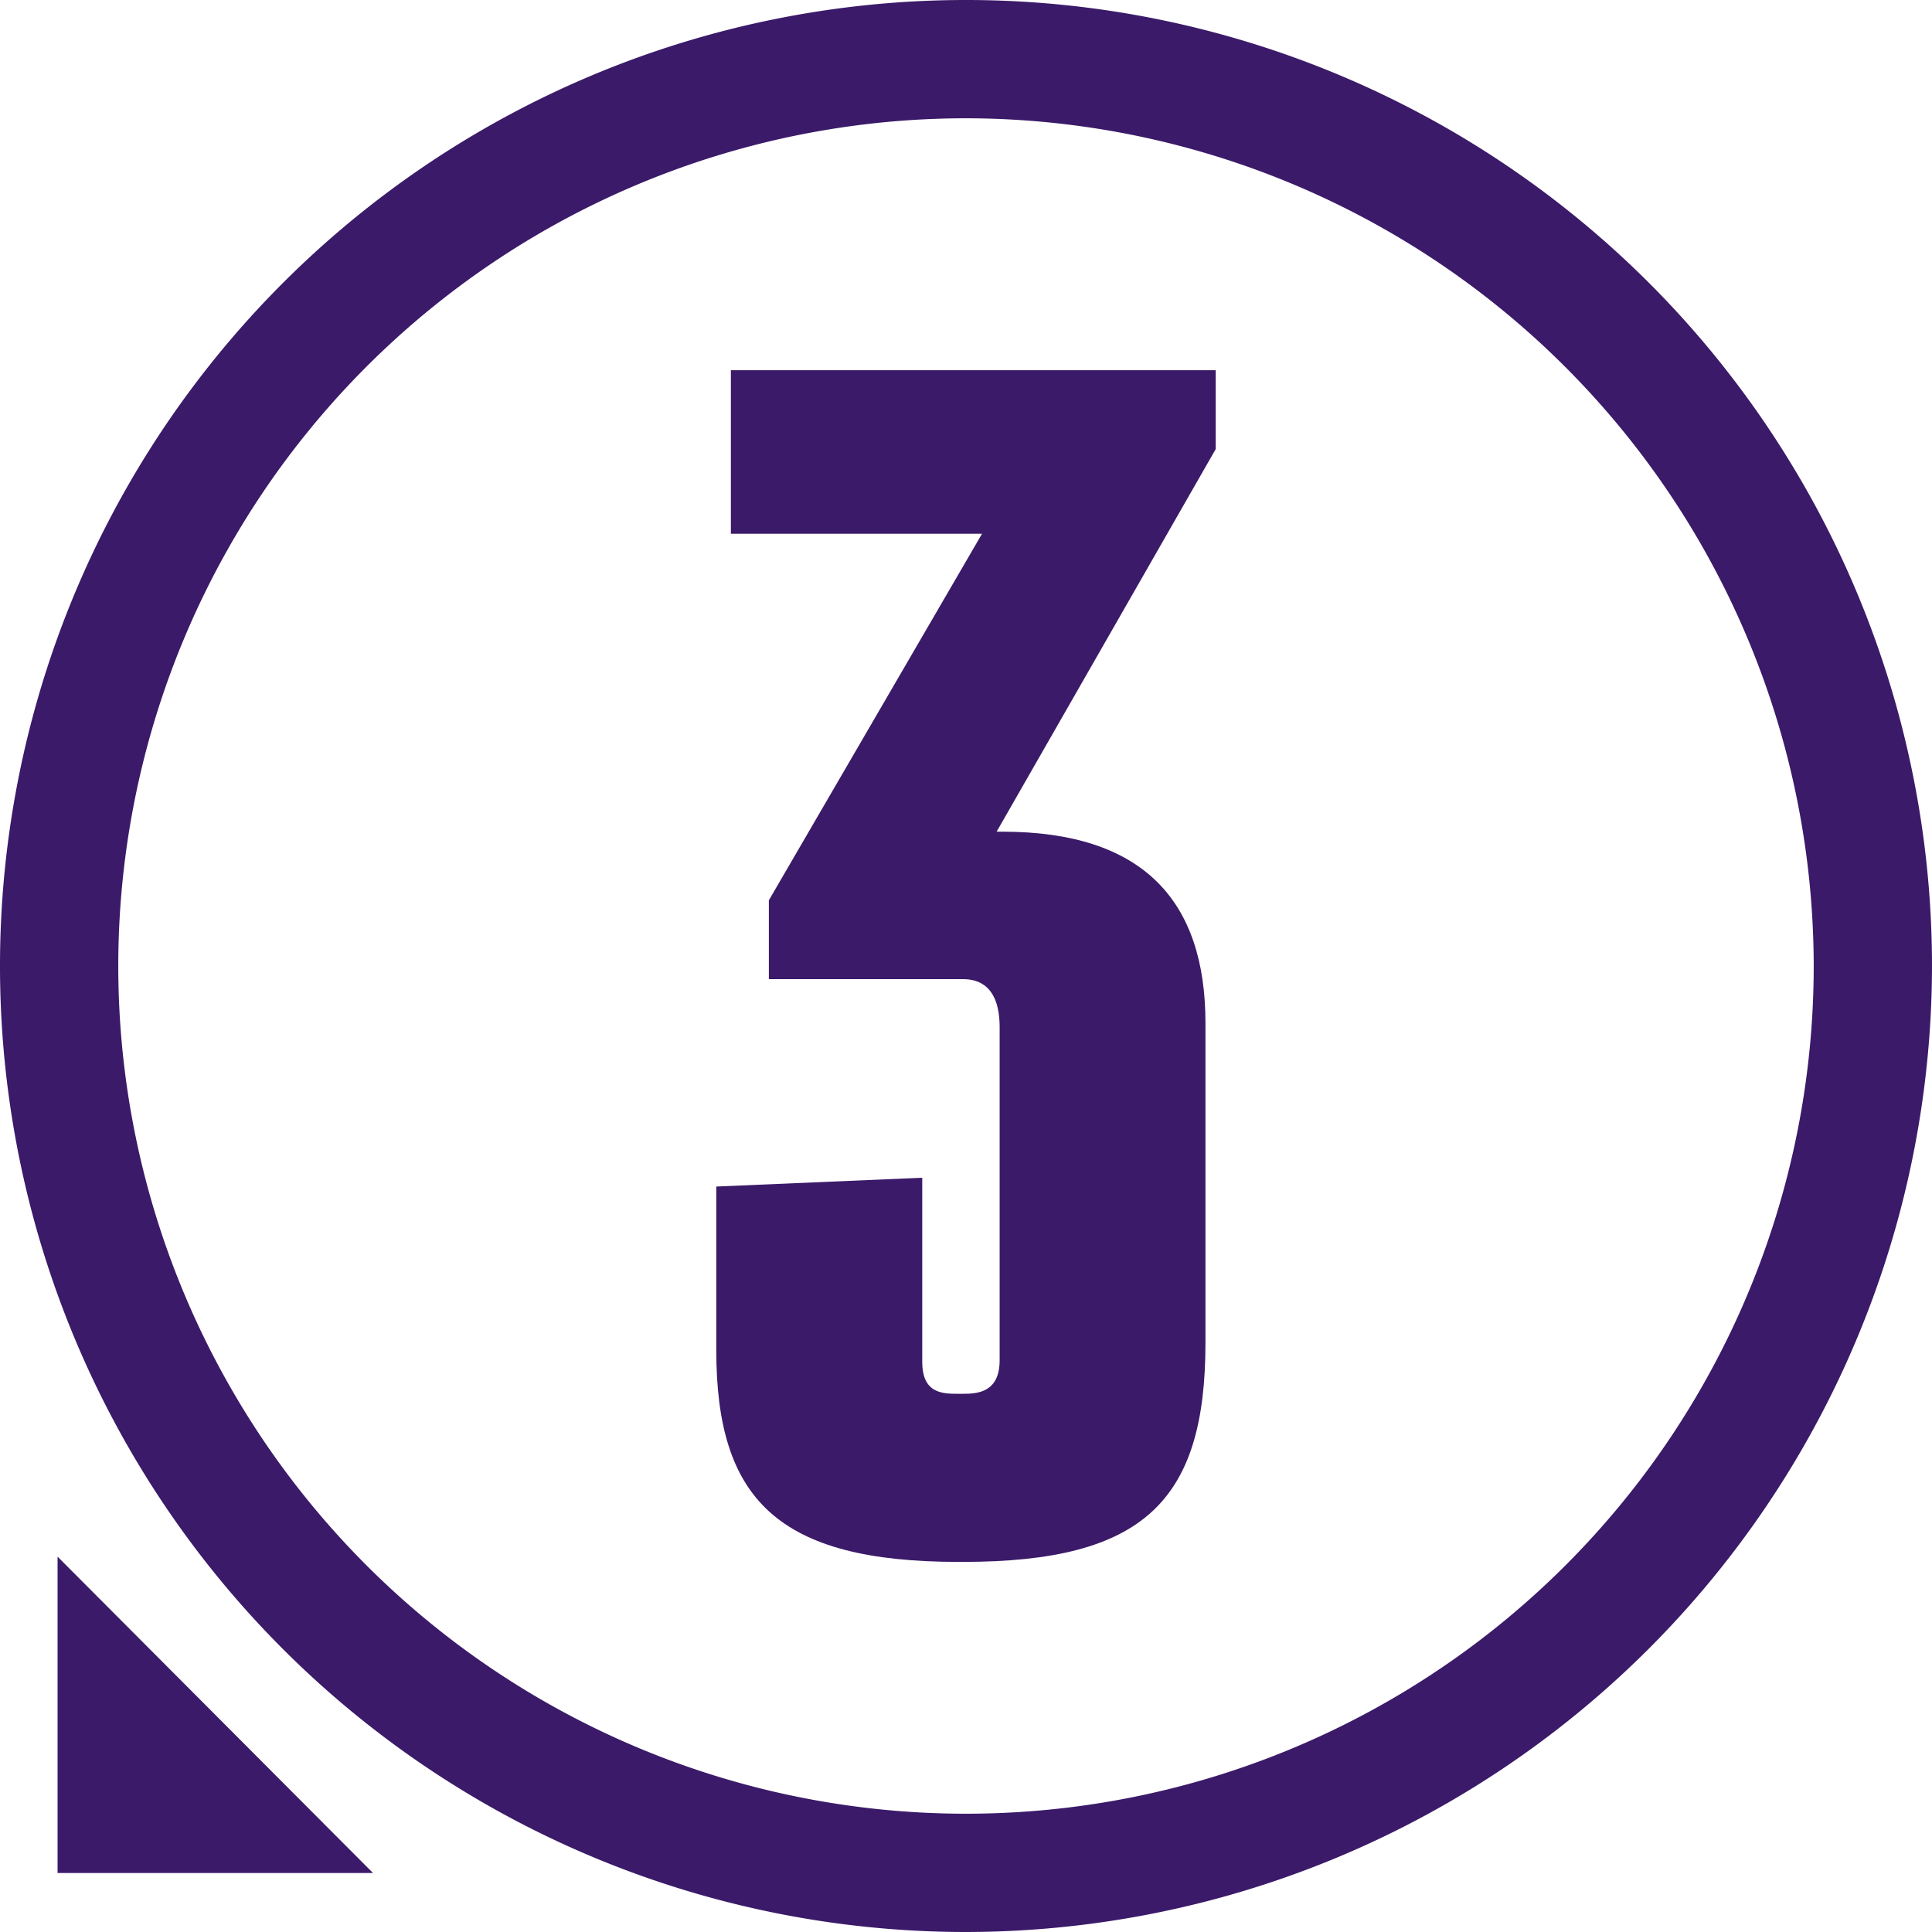
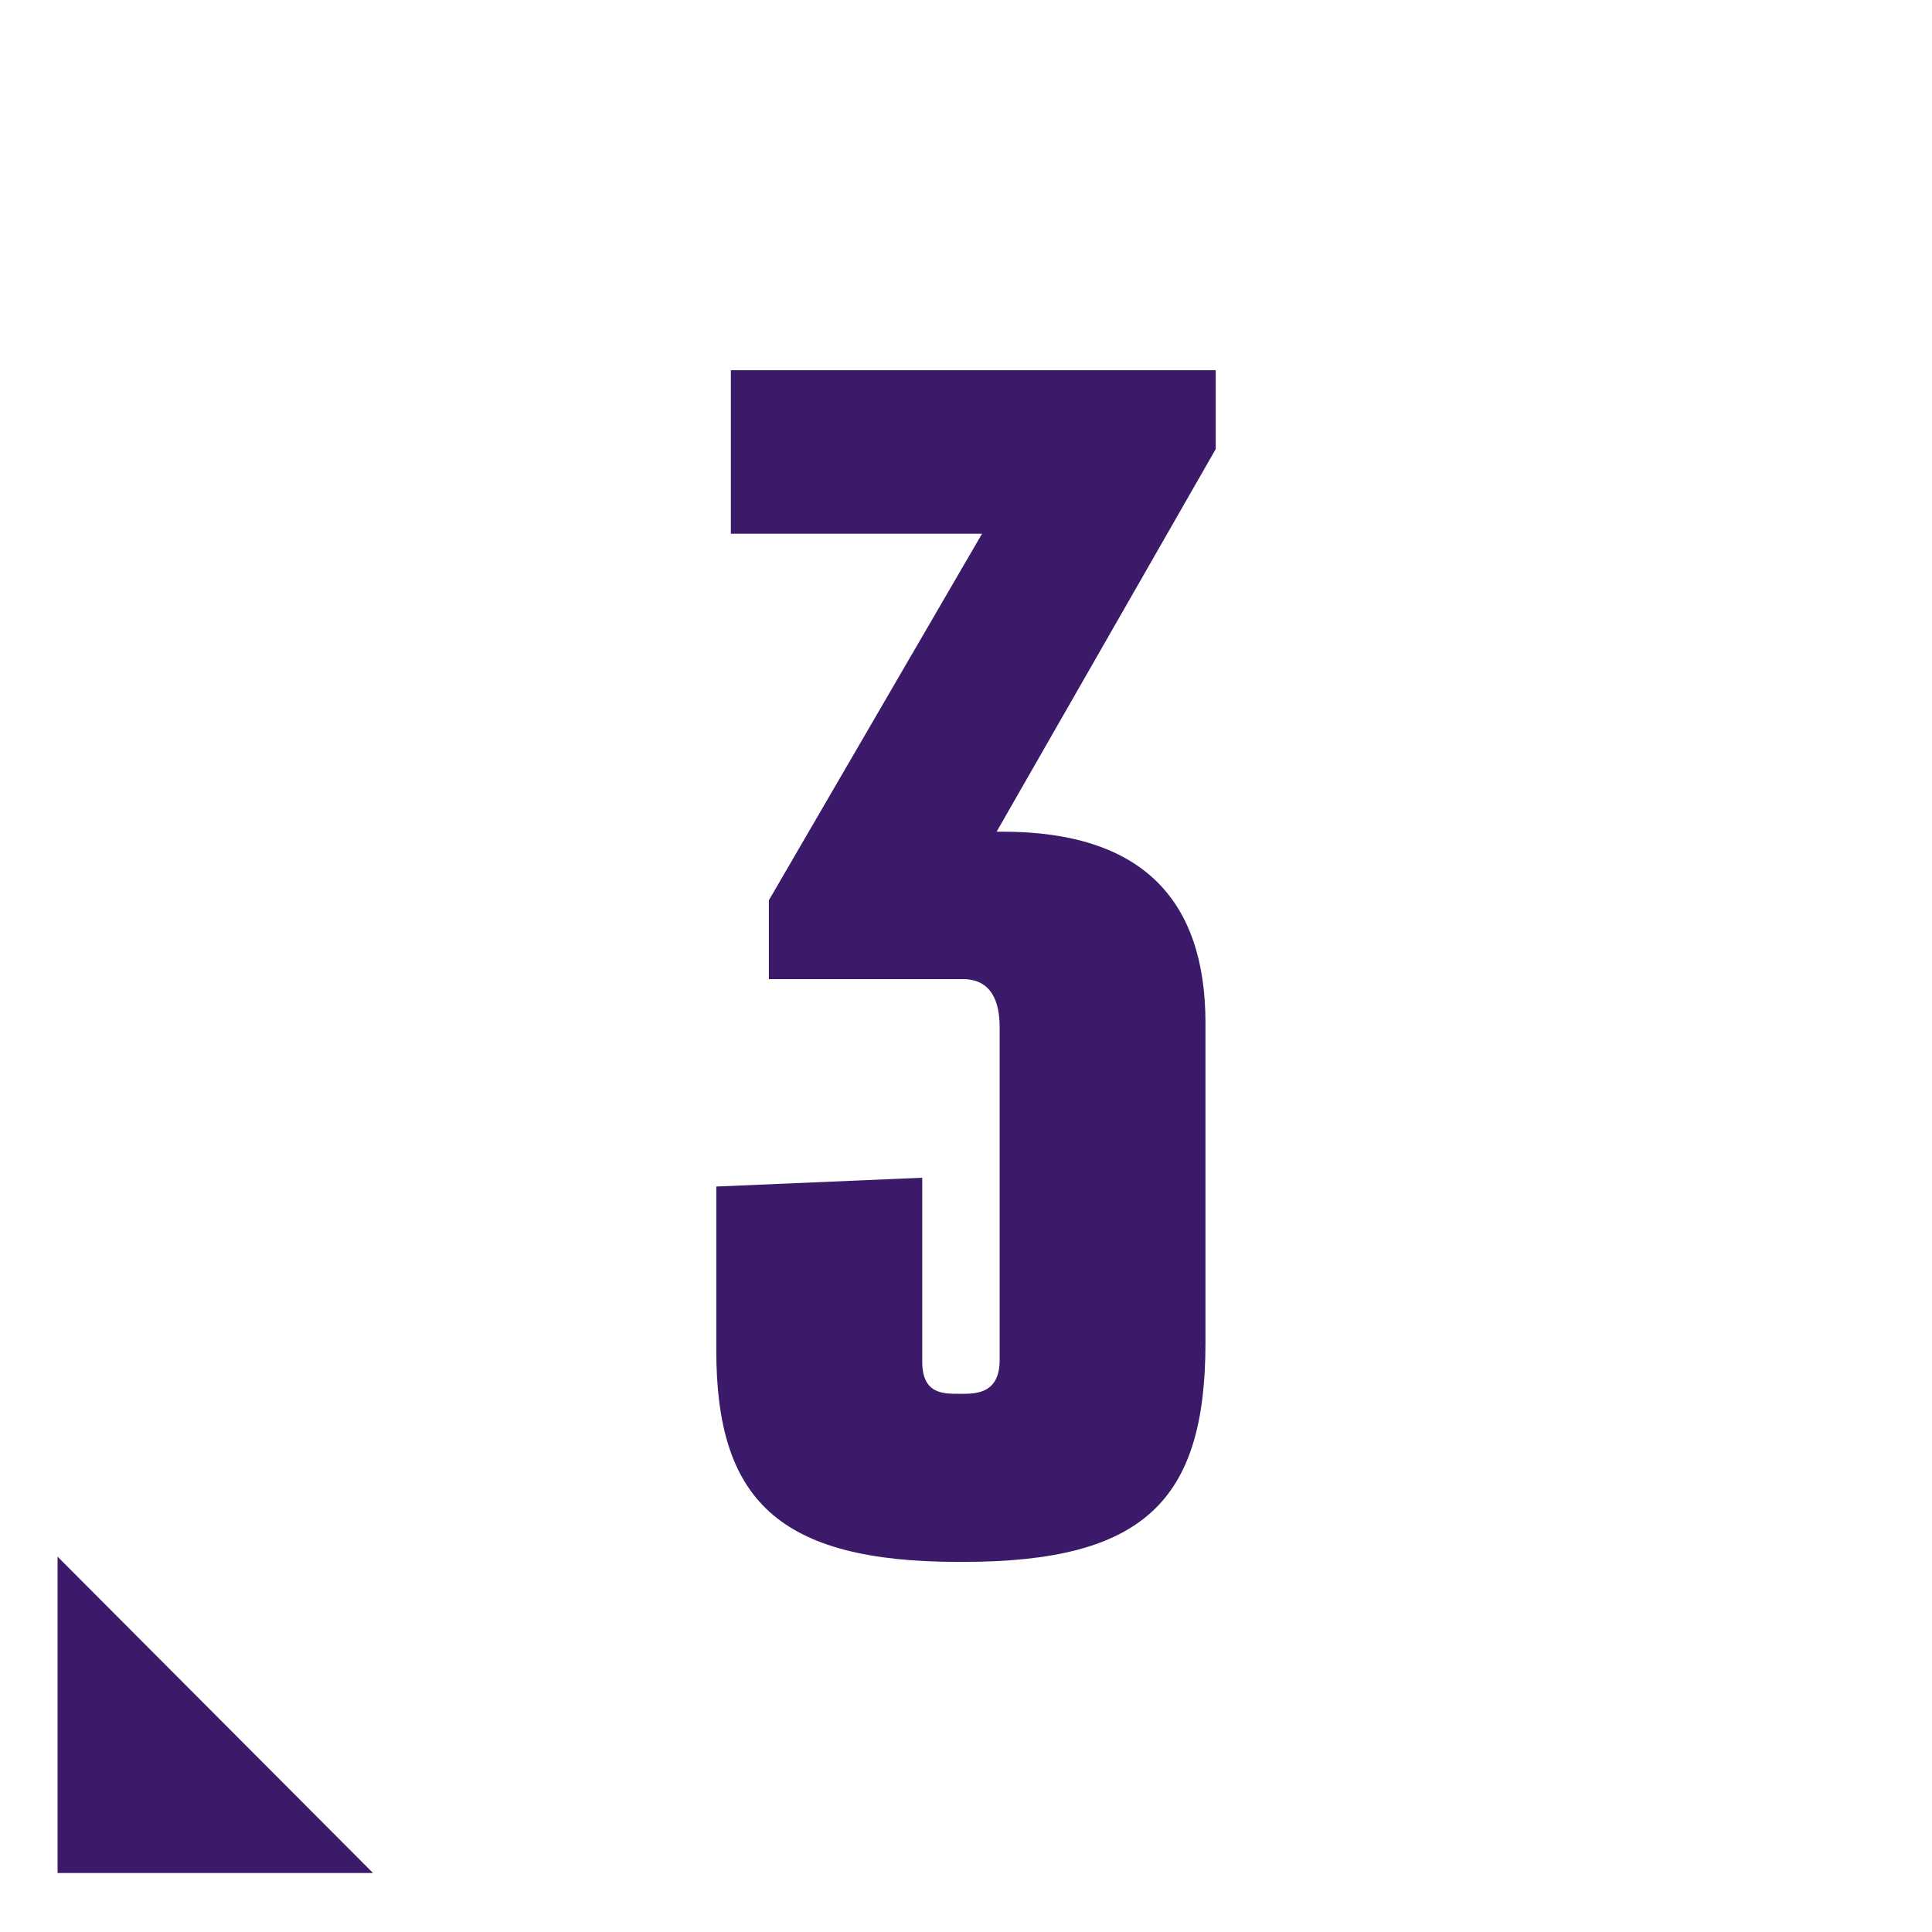
<svg xmlns="http://www.w3.org/2000/svg" viewBox="0 0 147 147">
  <title>Ativo 23</title>
  <g id="Camada_2" data-name="Camada 2">
    <g id="Camada_1-2" data-name="Camada 1">
-       <path d="M73.5,147A73.5,73.5,0,1,1,147,73.5,73.58,73.58,0,0,1,73.5,147Zm0-138A64.5,64.5,0,1,0,138,73.5,64.57,64.57,0,0,0,73.5,9Z" fill="#3b1a69" />
      <polygon points="28.38 142.51 4.38 142.51 4.38 118.44 28.38 142.51" fill="#3b1a69" />
      <path d="M92.5,34.17,75.83,63.28h.44c10.67,0,15.45,5.22,15.45,14.56v24.33c0,12-4.67,16.67-18.45,16.67h-.33c-13.78,0-18.44-4.78-18.44-16.11V90.28l15.67-.67v14c0,2.44,1.56,2.44,2.78,2.44h.33c1.11,0,2.78-.11,2.78-2.56V78.17c0-3.22-1.67-3.67-2.78-3.67H58.5v-6L74.72,40.61H55.61V28.17H92.5Z" fill="#3b1a69" />
    </g>
  </g>
</svg>